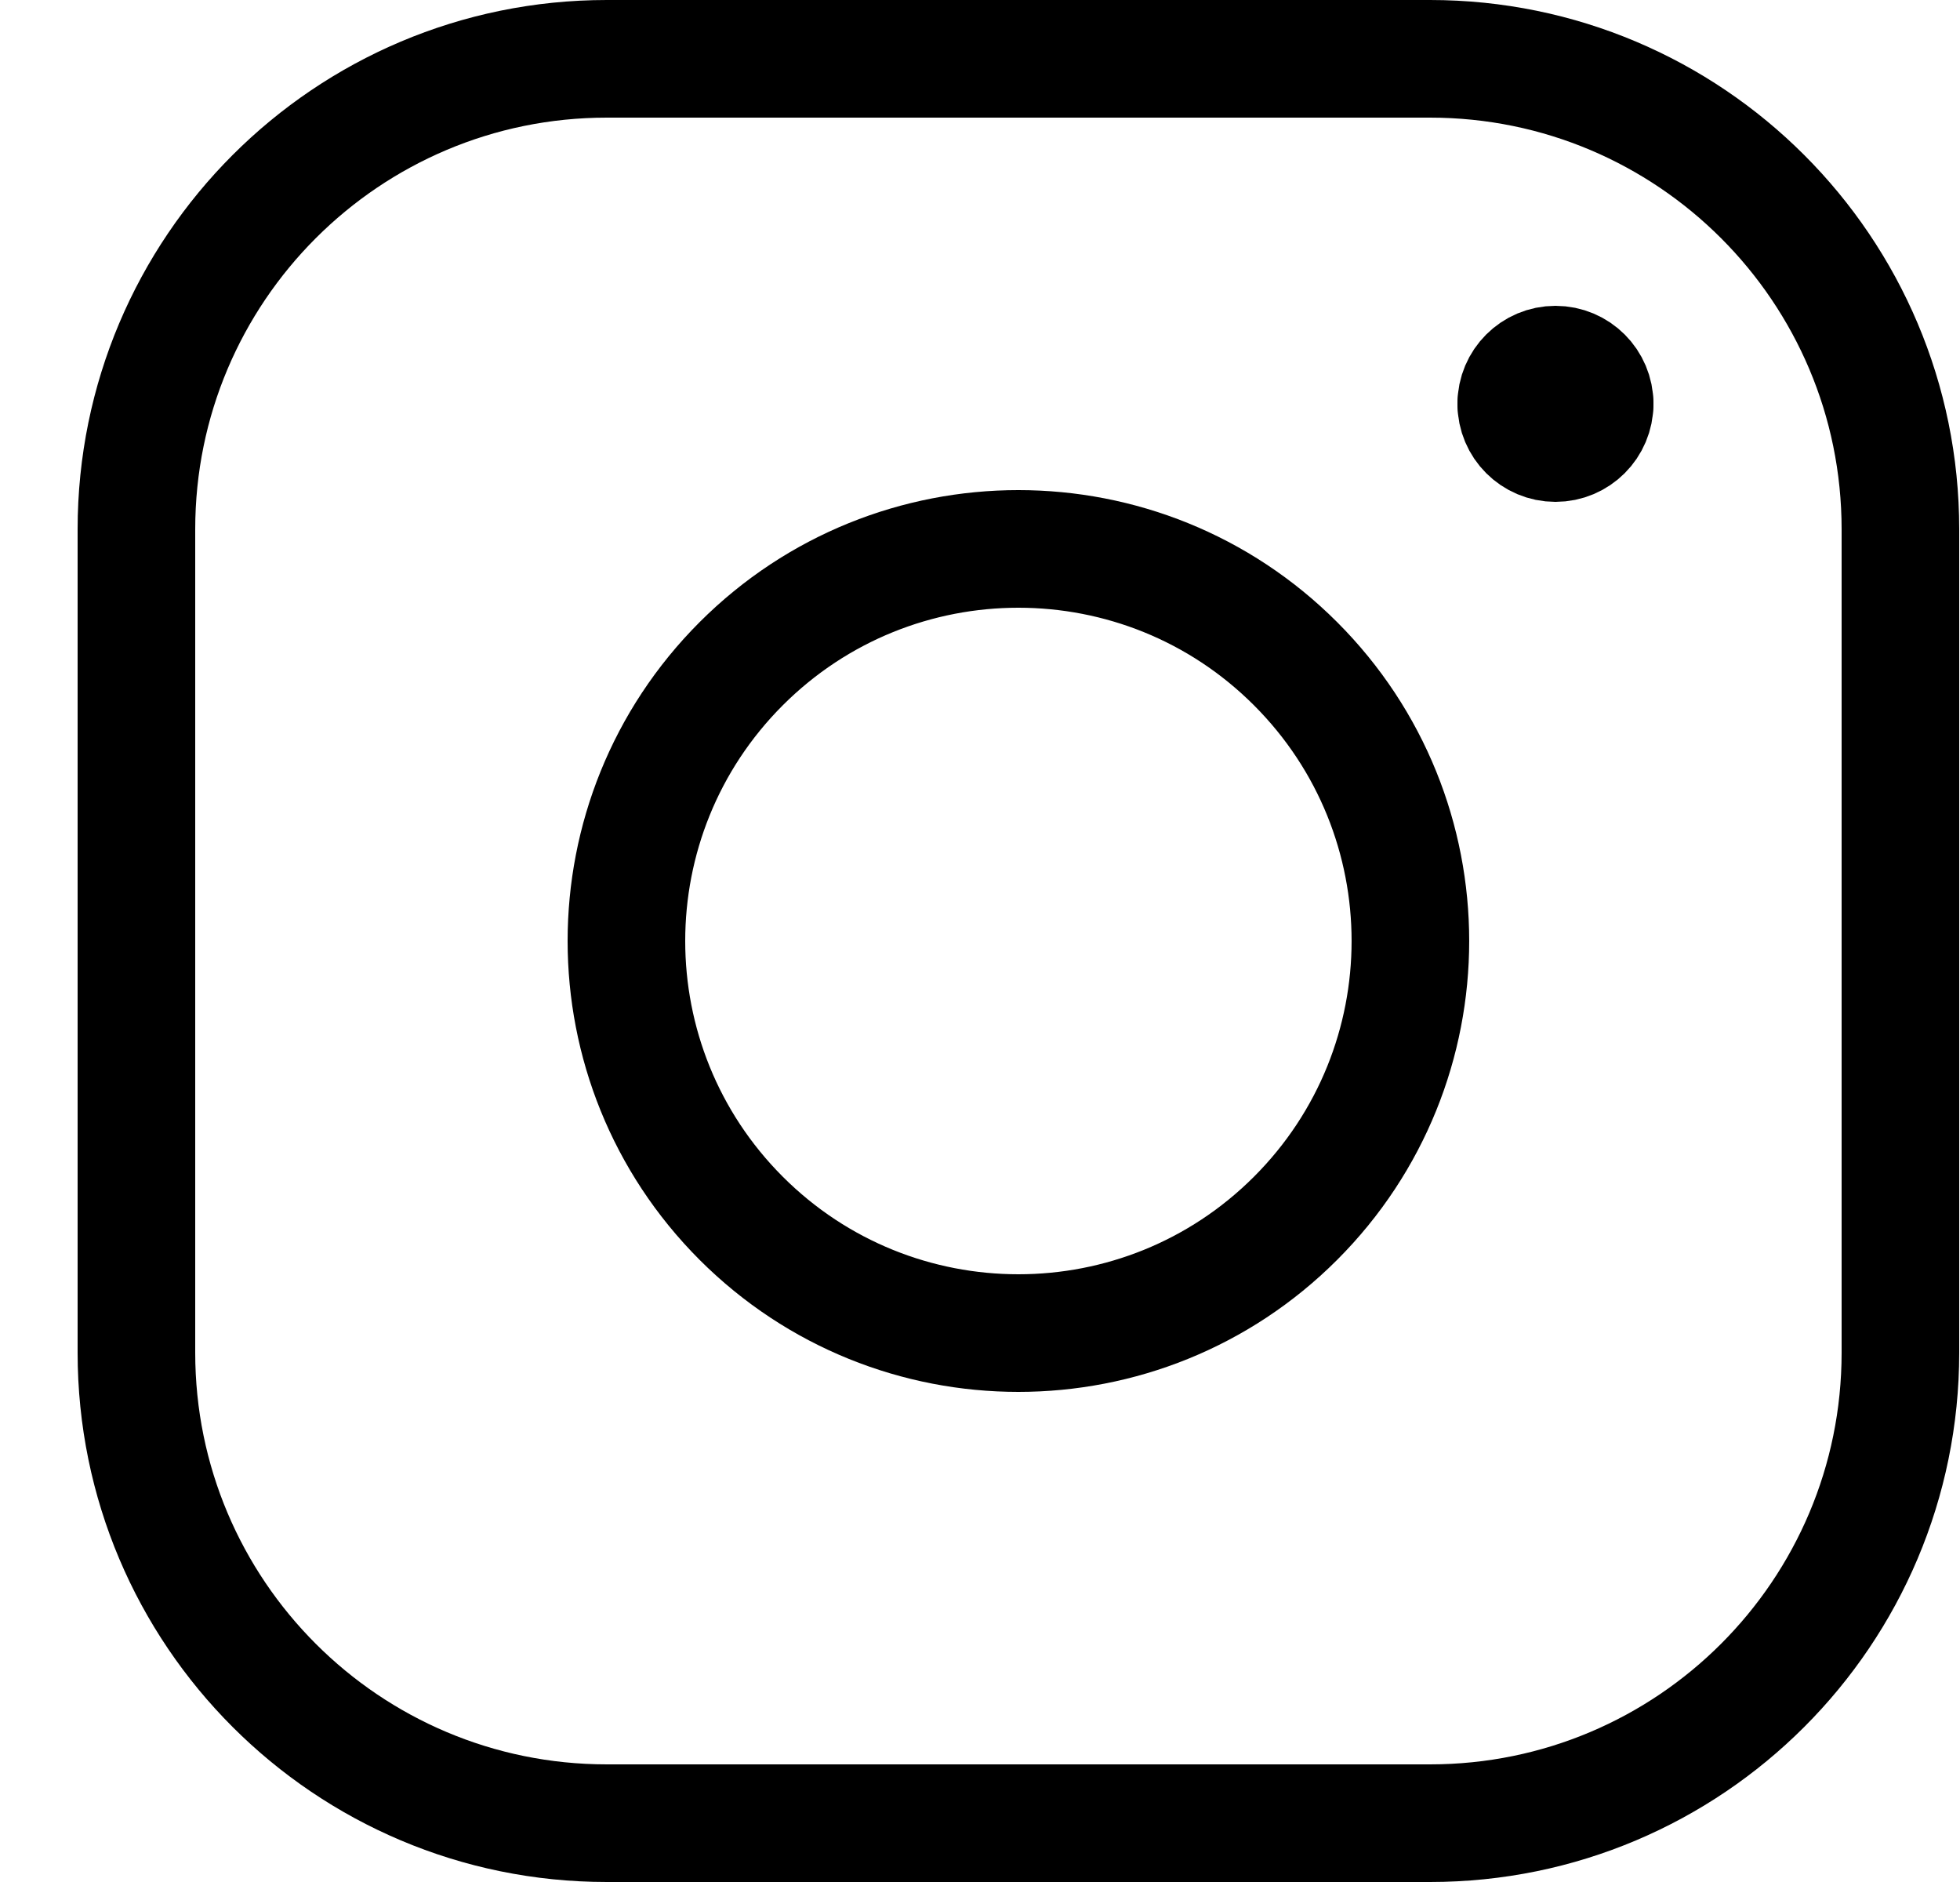
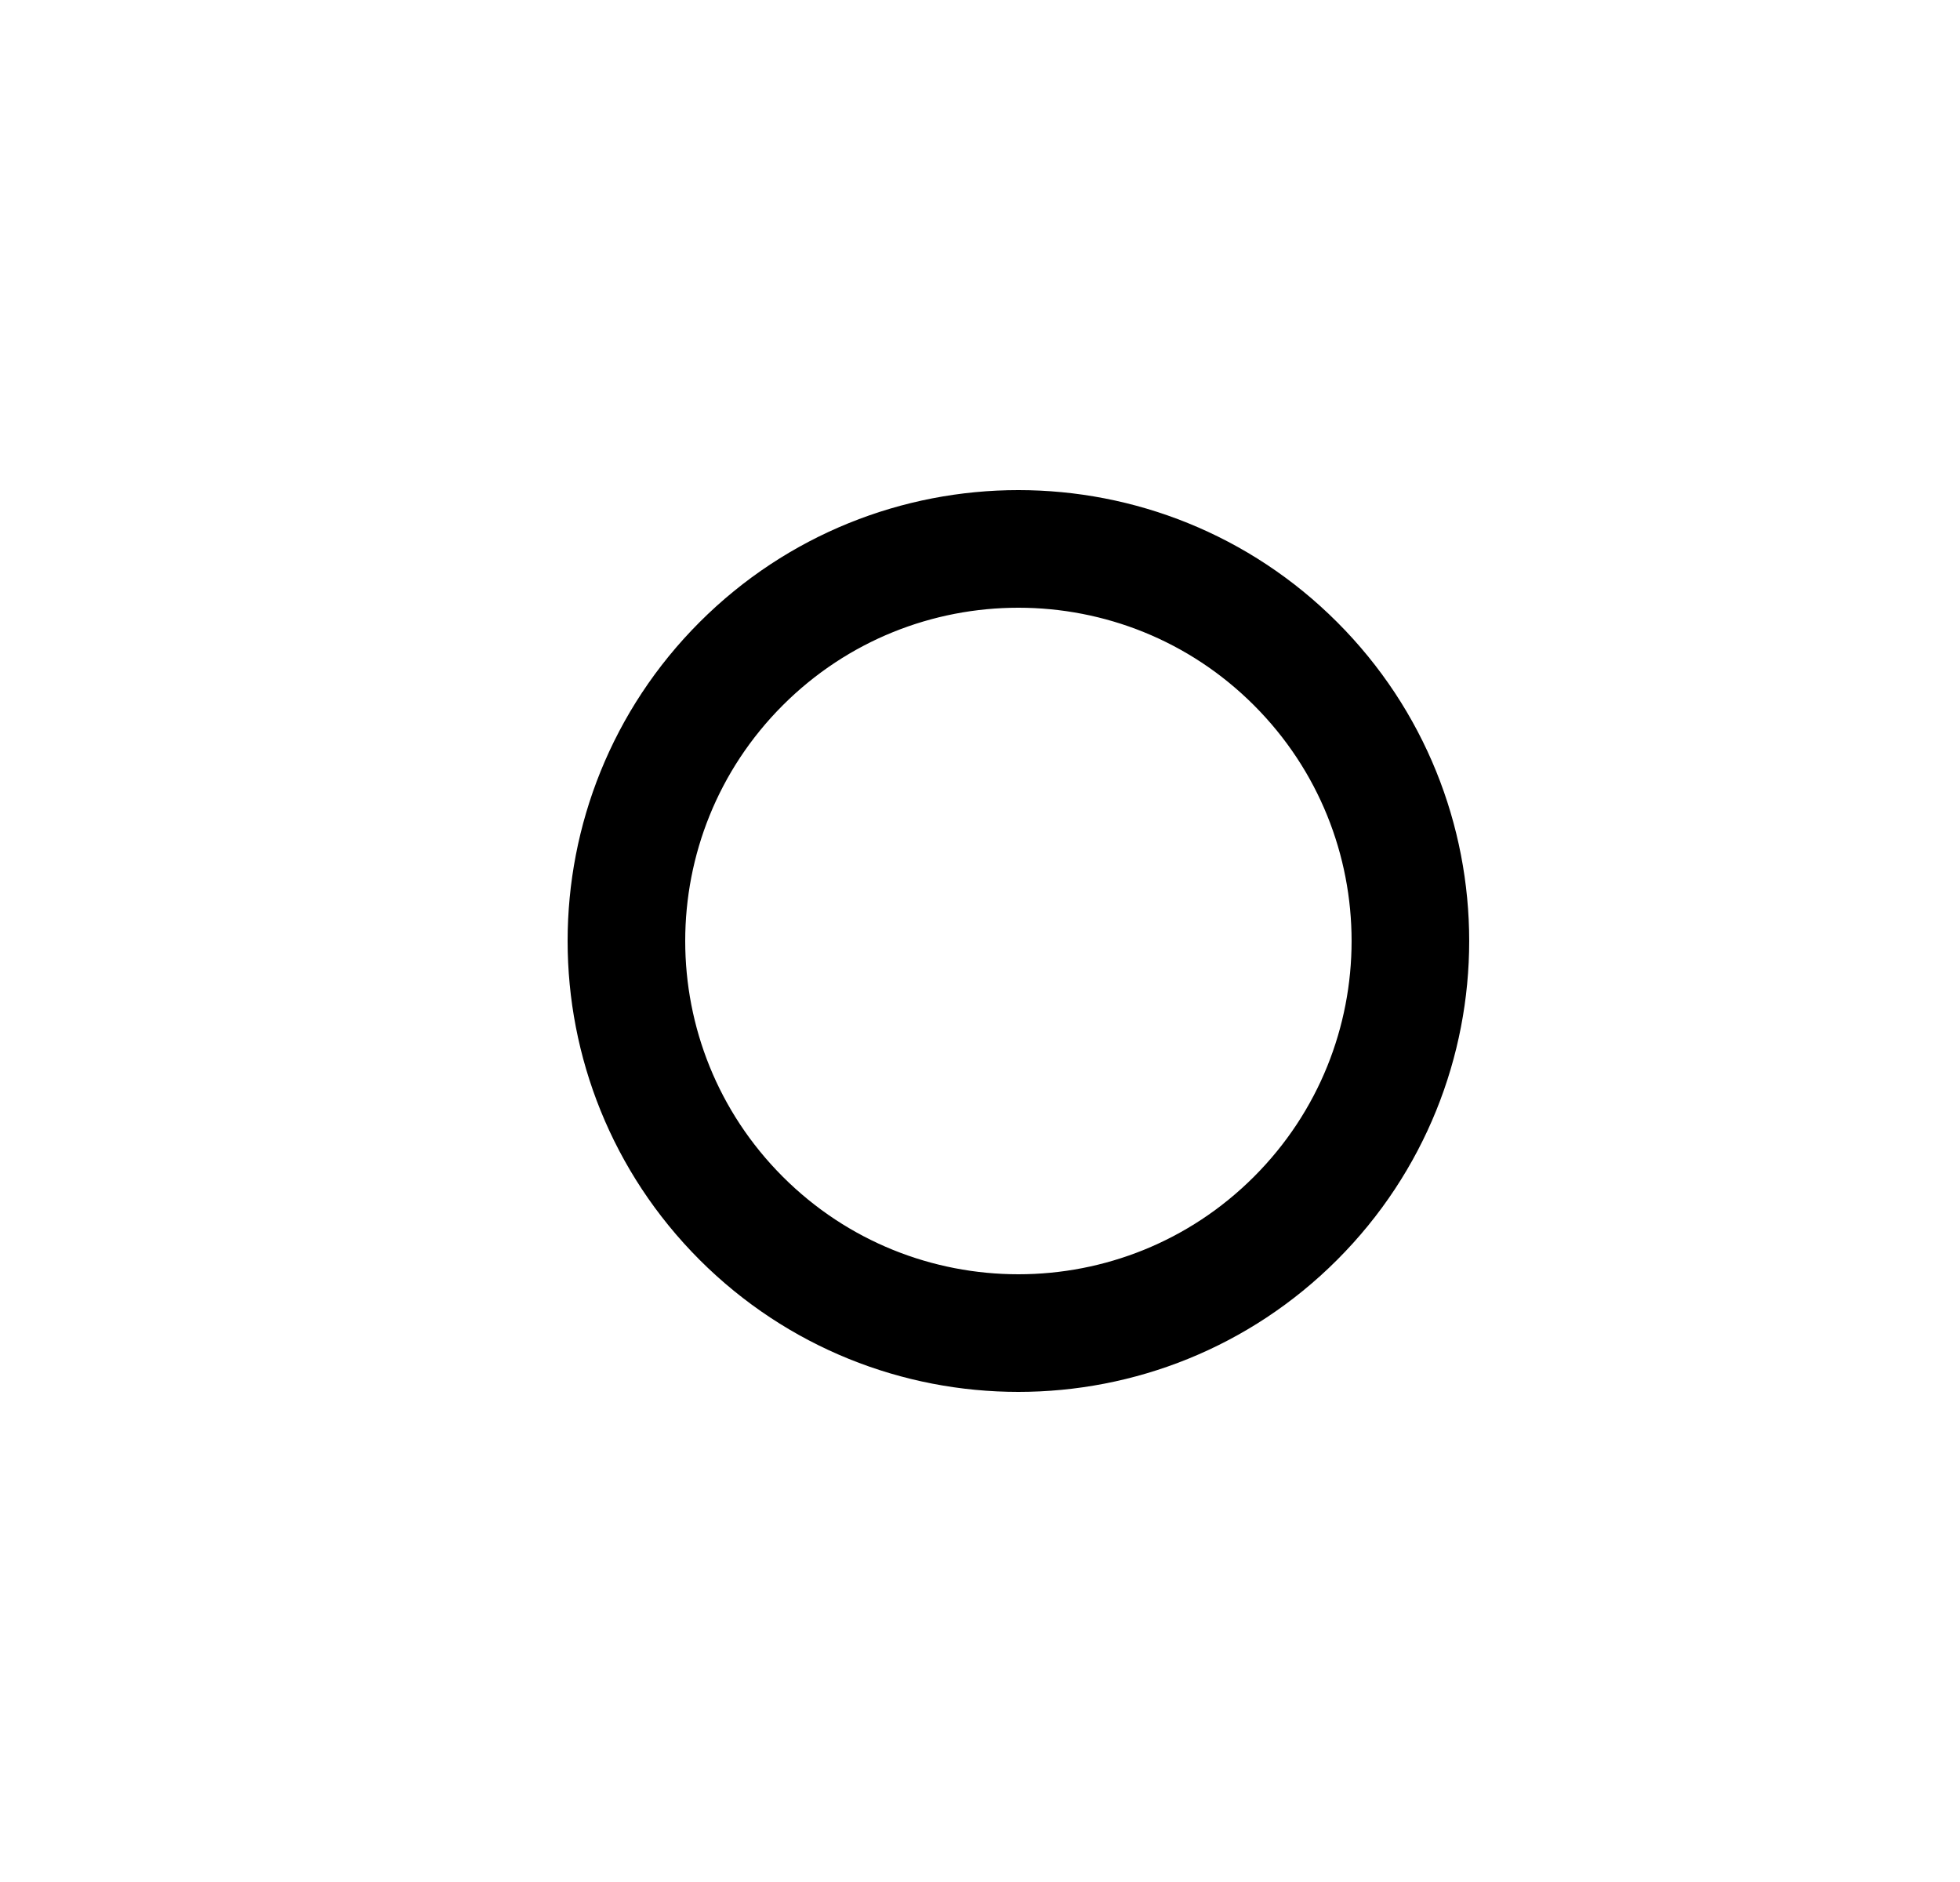
<svg xmlns="http://www.w3.org/2000/svg" width="25px" height="24px" viewBox="0 0 25 24" version="1.1">
  <title>social-instagram</title>
  <desc>Created with Sketch.</desc>
  <g id="Page-1" stroke="none" stroke-width="1" fill="none" fill-rule="evenodd" stroke-linecap="round" stroke-linejoin="round">
    <g id="Nav-click" transform="translate(-139, -715)" stroke="#000000" stroke-width="1.5">
      <g id="social-instagram" transform="translate(140, 715)">
-         <path d="M6.74,23.25 C3.426,23.25 0.74,20.564 0.74,17.25 L0.74,6.75 C0.74,3.436 3.426,0.75 6.74,0.75 L17.24,0.75 C20.554,0.75 23.24,3.436 23.24,6.75 L23.24,17.25 C23.24,20.564 20.554,23.25 17.24,23.25 L6.74,23.25 Z" id="Path" />
        <path d="M15.525,8.464 C17.478,10.417 17.478,13.583 15.525,15.536 C13.573,17.488 10.407,17.488 8.454,15.536 C6.502,13.583 6.502,10.417 8.454,8.464 C10.407,6.512 13.573,6.512 15.525,8.464" id="Path" />
-         <path d="M19.34,5.15 L19.34,5.15 C19.34,5.426 19.116,5.65 18.84,5.65 C18.564,5.65 18.34,5.426 18.34,5.15" id="Path" />
-         <path d="M18.34,5.15 L18.34,5.15 C18.34,4.874 18.564,4.65 18.84,4.65 C19.116,4.65 19.34,4.874 19.34,5.15 C19.34,5.15 19.34,5.15 19.34,5.15" id="Path" />
      </g>
    </g>
  </g>
</svg>